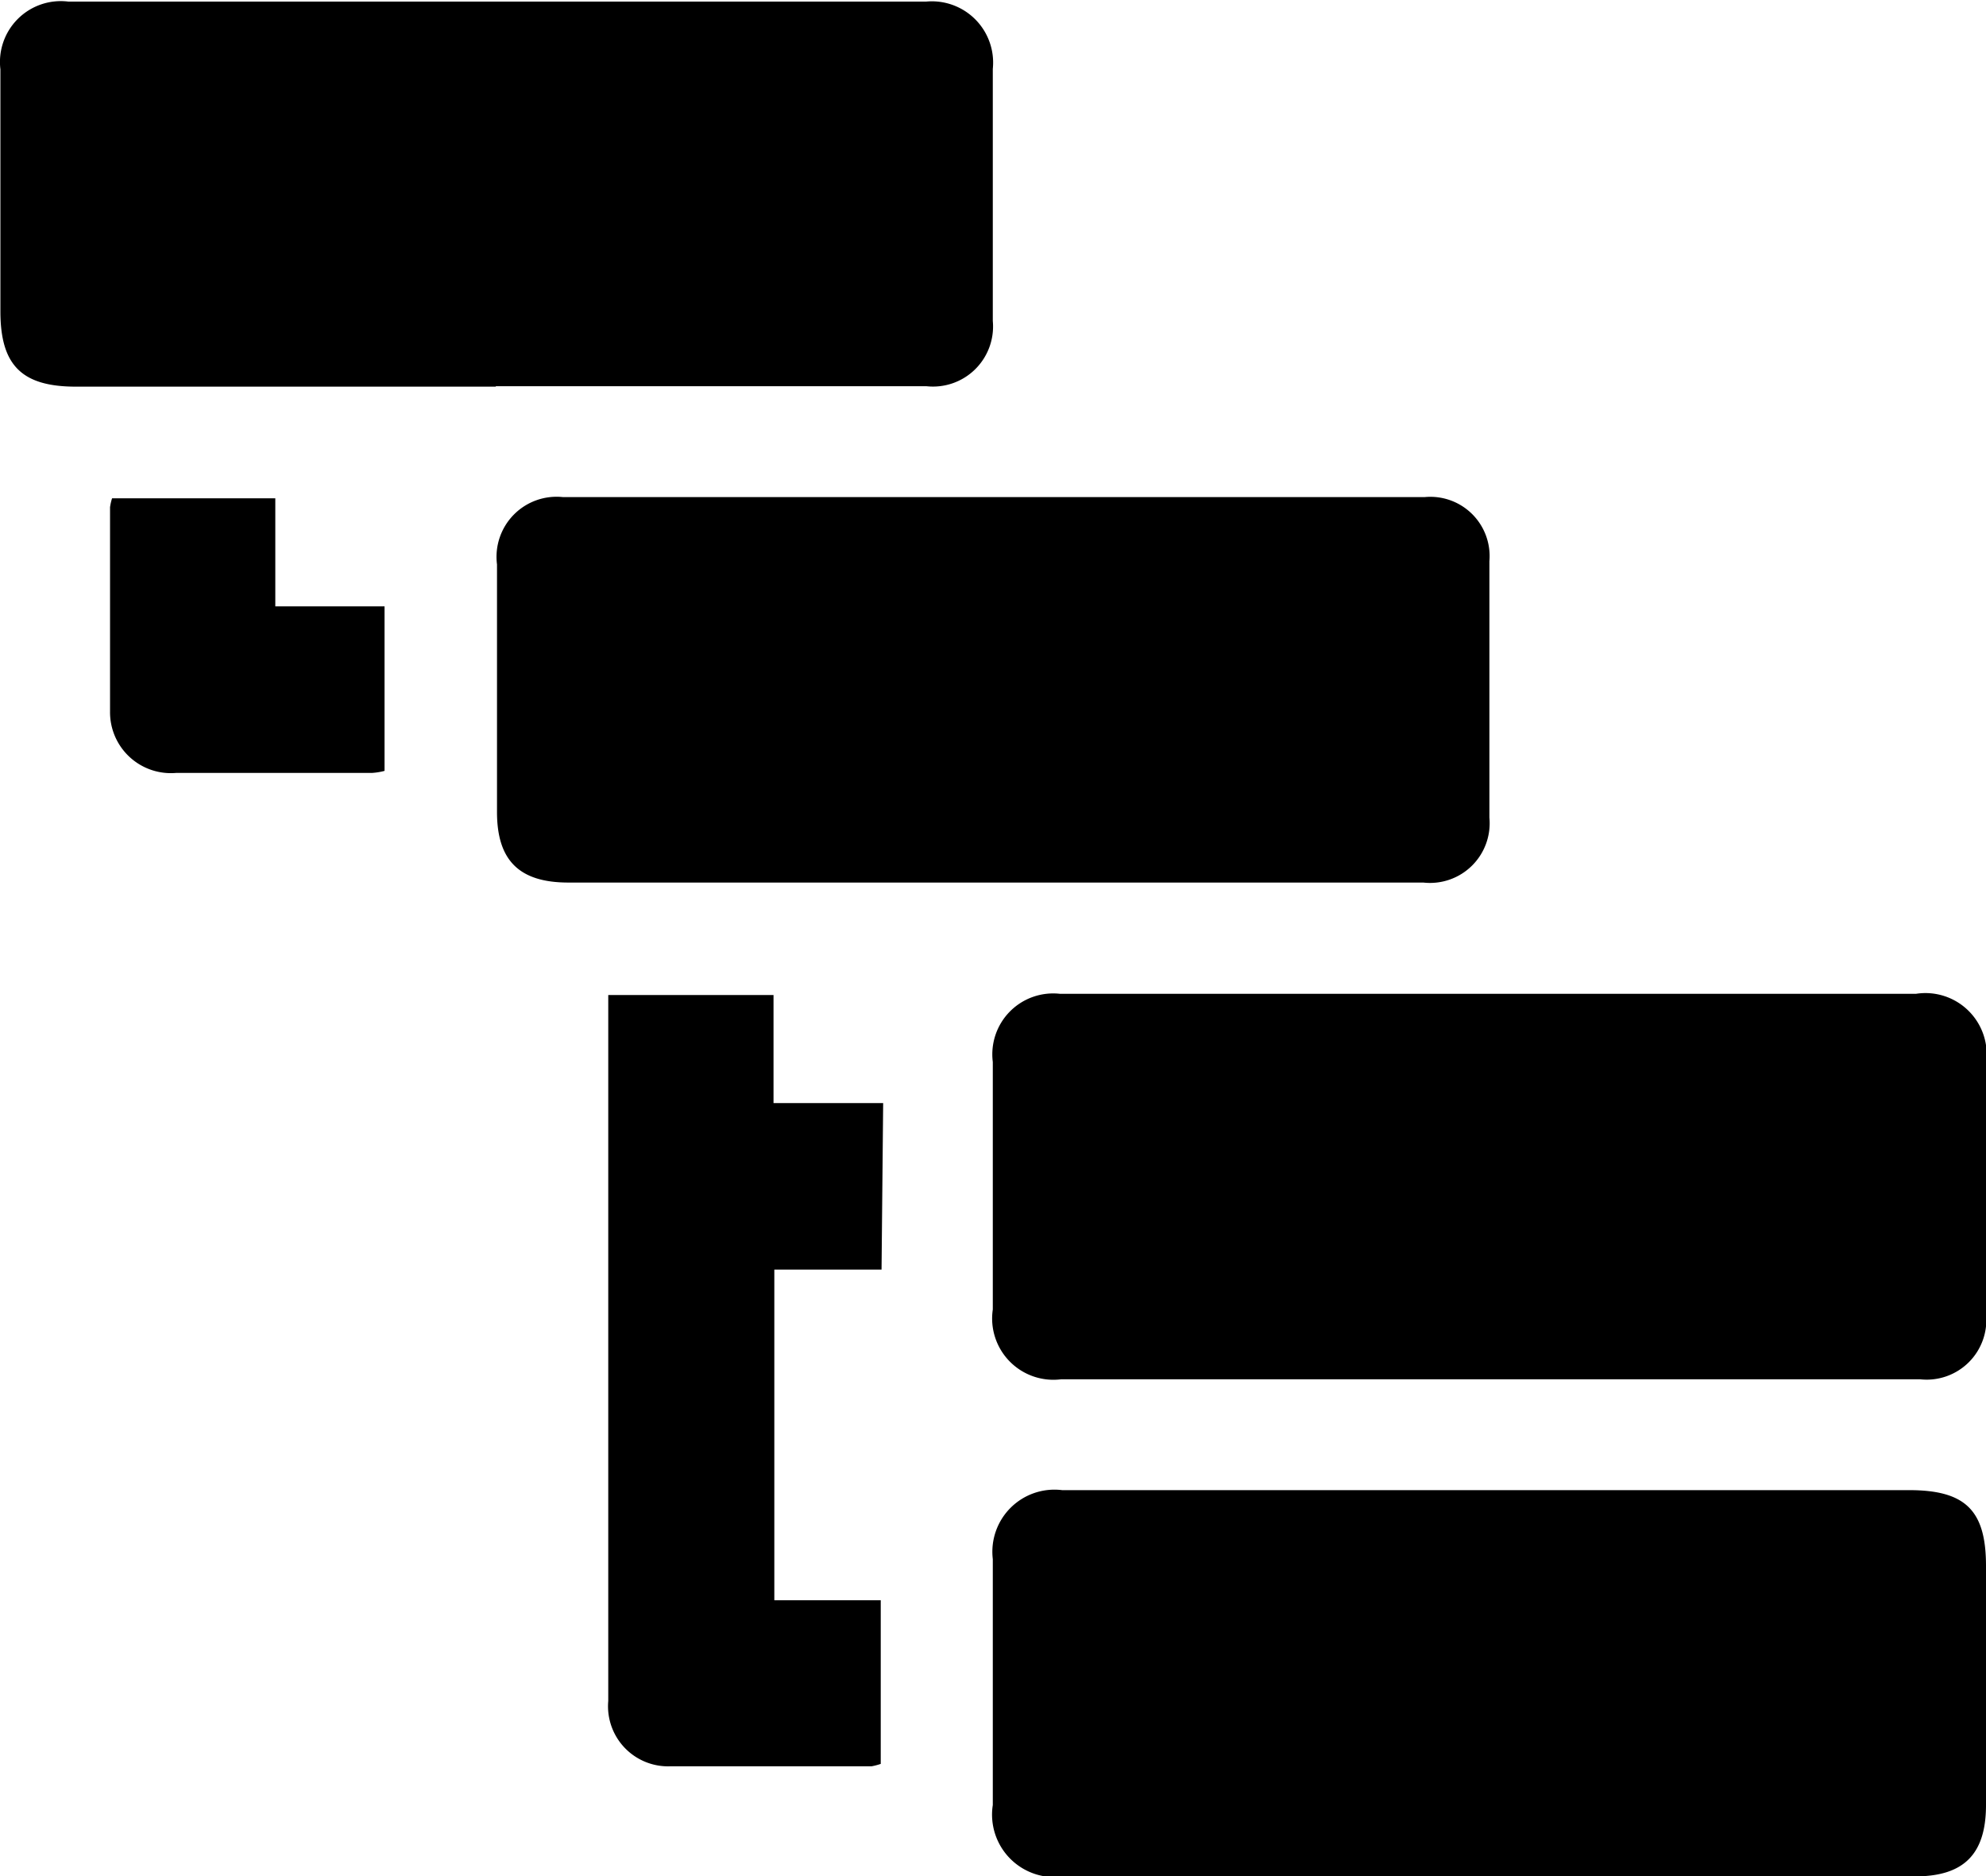
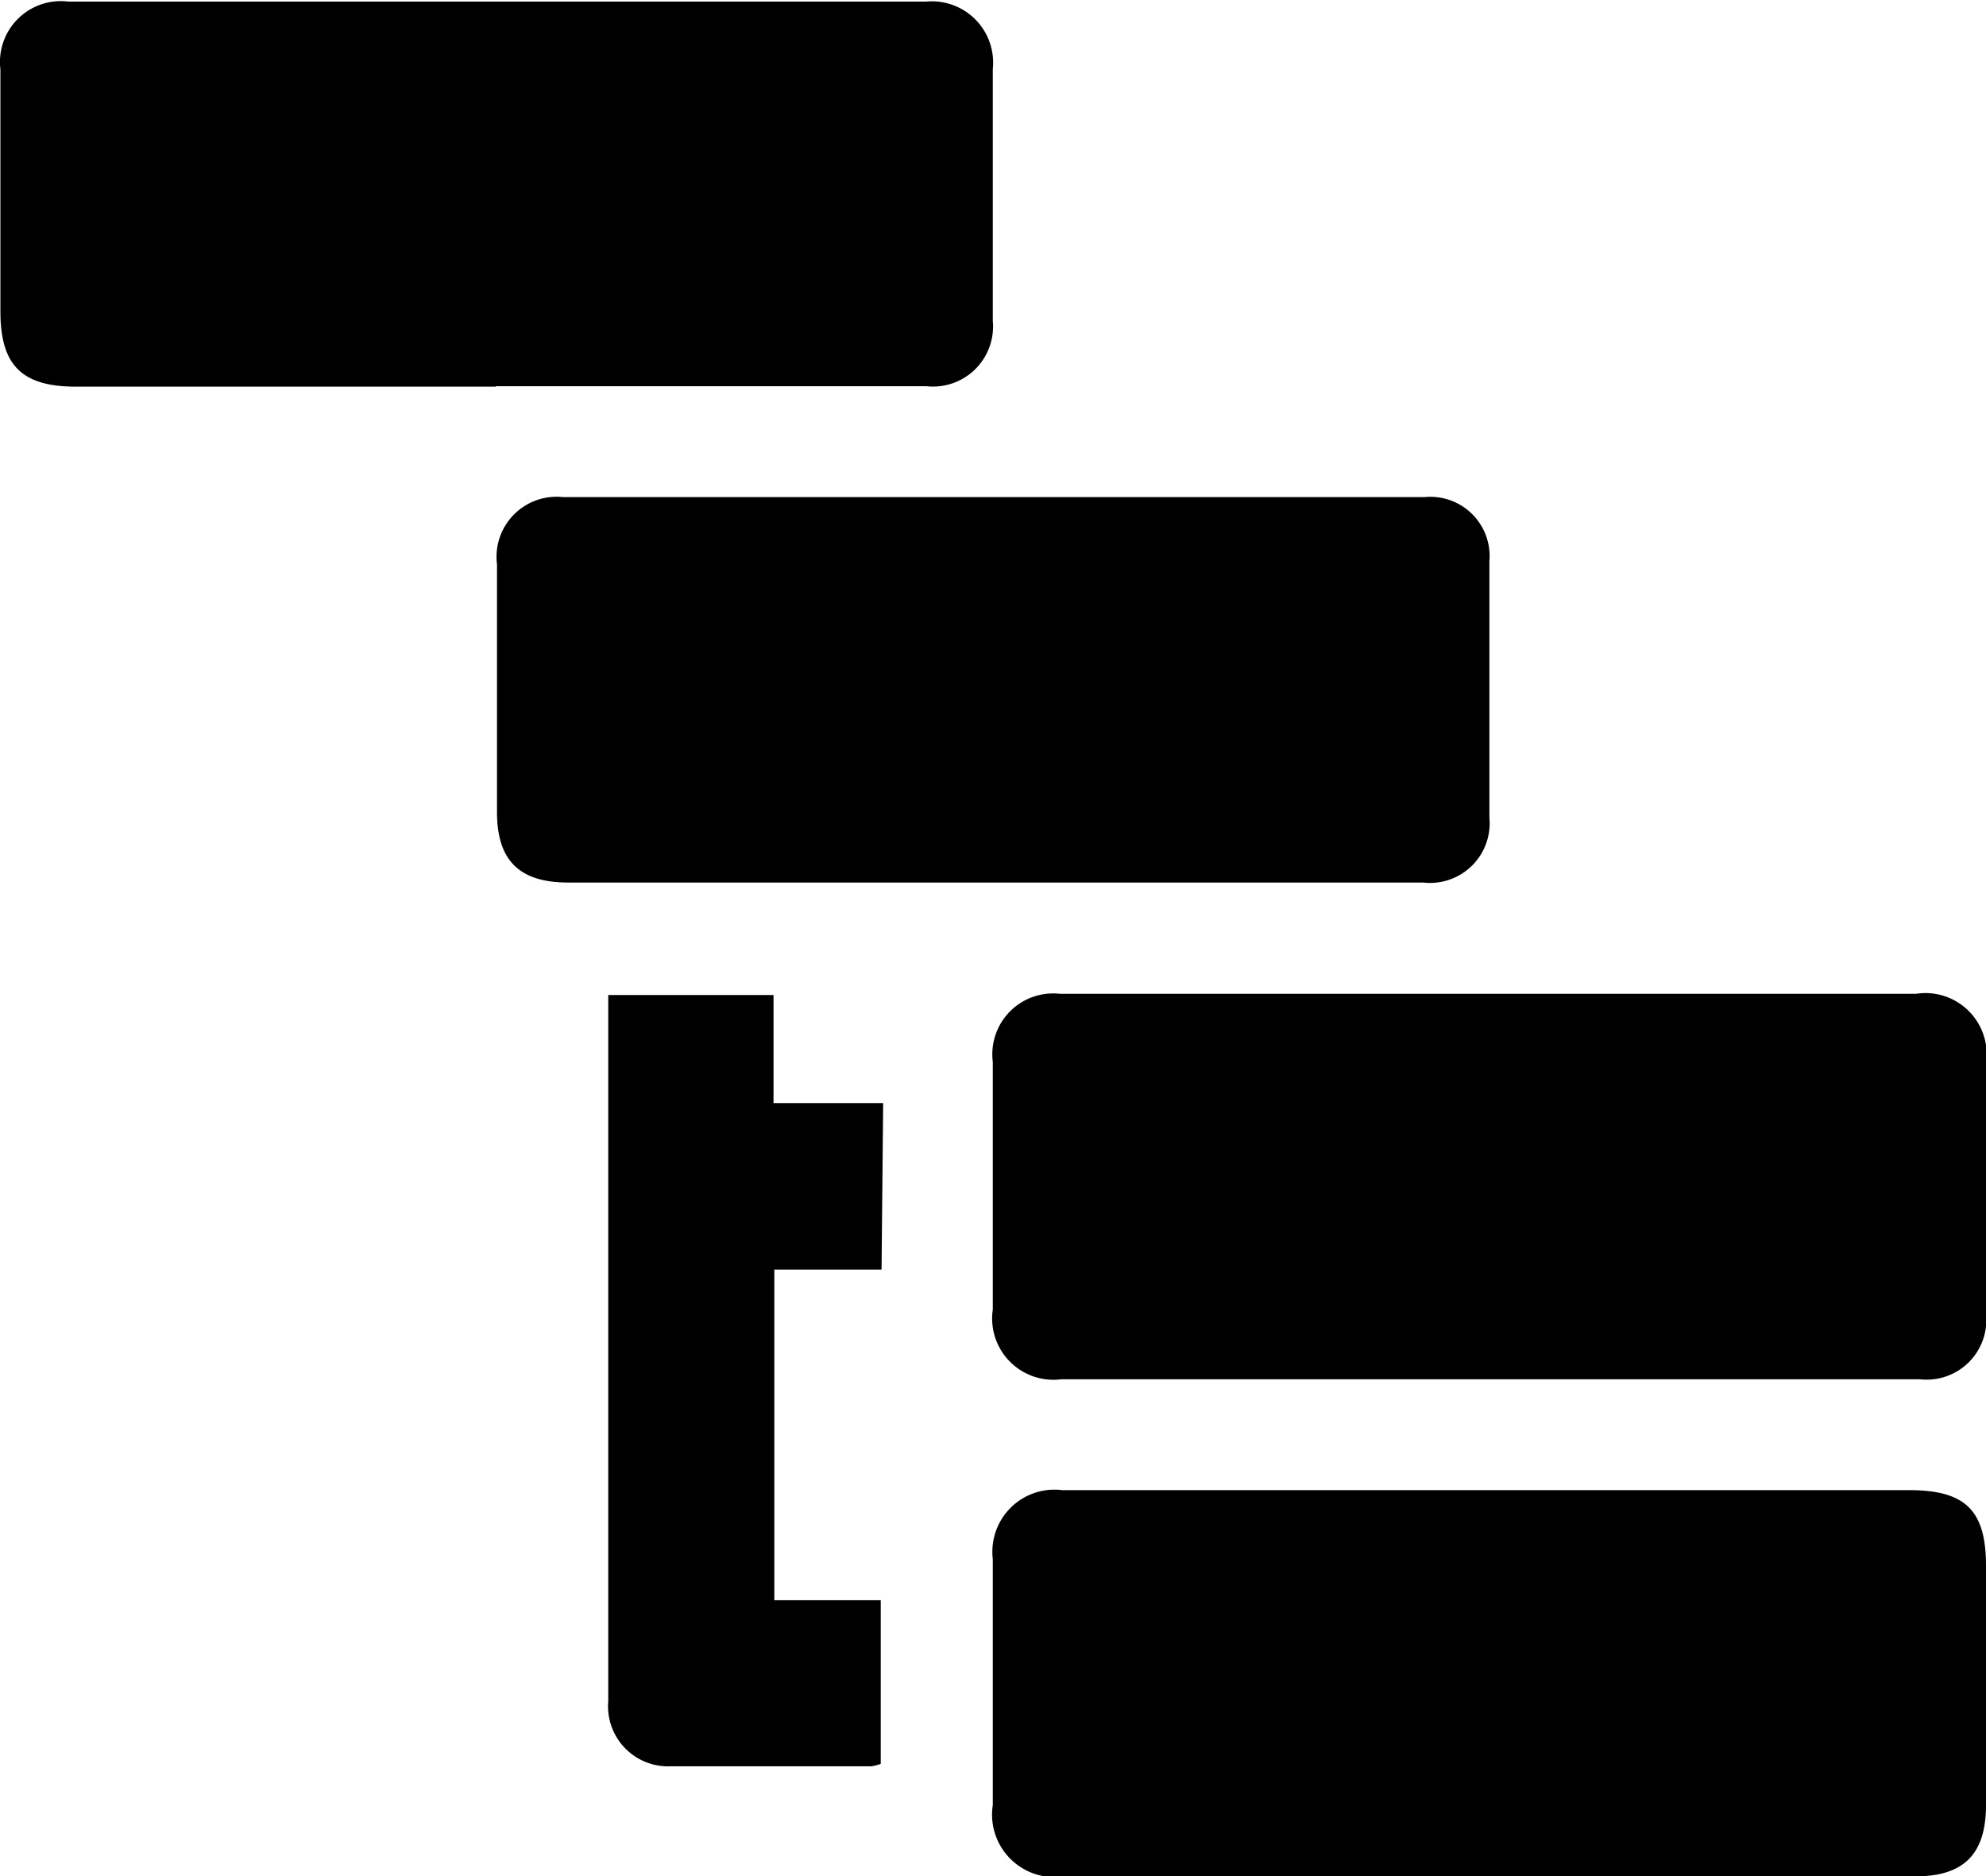
<svg xmlns="http://www.w3.org/2000/svg" id="heiarchy" viewBox="0 0 49.27 46.54">
  <title>icon-heiarchy</title>
  <path d="M12.67,10.55H2.25C.89,10.55.38,10,.38,8.68c0-2,0-4,0-6A1.51,1.51,0,0,1,2.07,1H23.34A1.52,1.52,0,0,1,25,2.67q0,3.14,0,6.25a1.49,1.49,0,0,1-1.64,1.62c-3.56,0-7.12,0-10.69,0Z" transform="translate(-0.37 -0.96)" />
  <path d="M37.3,37.92H47.73c1.4,0,1.91.5,1.91,1.88,0,2,0,4,0,5.93,0,1.22-.55,1.77-1.76,1.77H26.77A1.55,1.55,0,0,1,25,45.73v-6.1a1.54,1.54,0,0,1,1.72-1.71Z" transform="translate(-0.37 -0.96)" />
  <path d="M25,22.85H14.47c-1.22,0-1.77-.55-1.77-1.75q0-3.08,0-6.14a1.49,1.49,0,0,1,1.64-1.67H35.71a1.47,1.47,0,0,1,1.61,1.59q0,3.18,0,6.36a1.48,1.48,0,0,1-1.64,1.61Z" transform="translate(-0.37 -0.96)" />
  <path d="M37.32,25.61H47.9a1.52,1.52,0,0,1,1.74,1.73q0,3.09,0,6.2A1.48,1.48,0,0,1,48,35.17H26.7A1.52,1.52,0,0,1,25,33.44q0-3.07,0-6.14a1.51,1.51,0,0,1,1.67-1.69Z" transform="translate(-0.37 -0.96)" />
  <path d="M22.24,32.45H19.58v8.2h2.64v4.06a1.55,1.55,0,0,1-.23.06c-1.68,0-3.35,0-5,0a1.49,1.49,0,0,1-1.53-1.62c0-1.59,0-3.17,0-4.76V25.64h4.1v2.68h2.72Z" transform="translate(-0.37 -0.96)" />
-   <path d="M3.15,13.32H7.2V16H9.91v4.08a1.57,1.57,0,0,1-.3.05q-2.43,0-4.86,0A1.51,1.51,0,0,1,3.1,18.61c0-1.69,0-3.38,0-5.07A1.31,1.31,0,0,1,3.15,13.32Z" transform="translate(-0.37 -0.96)" />
</svg>